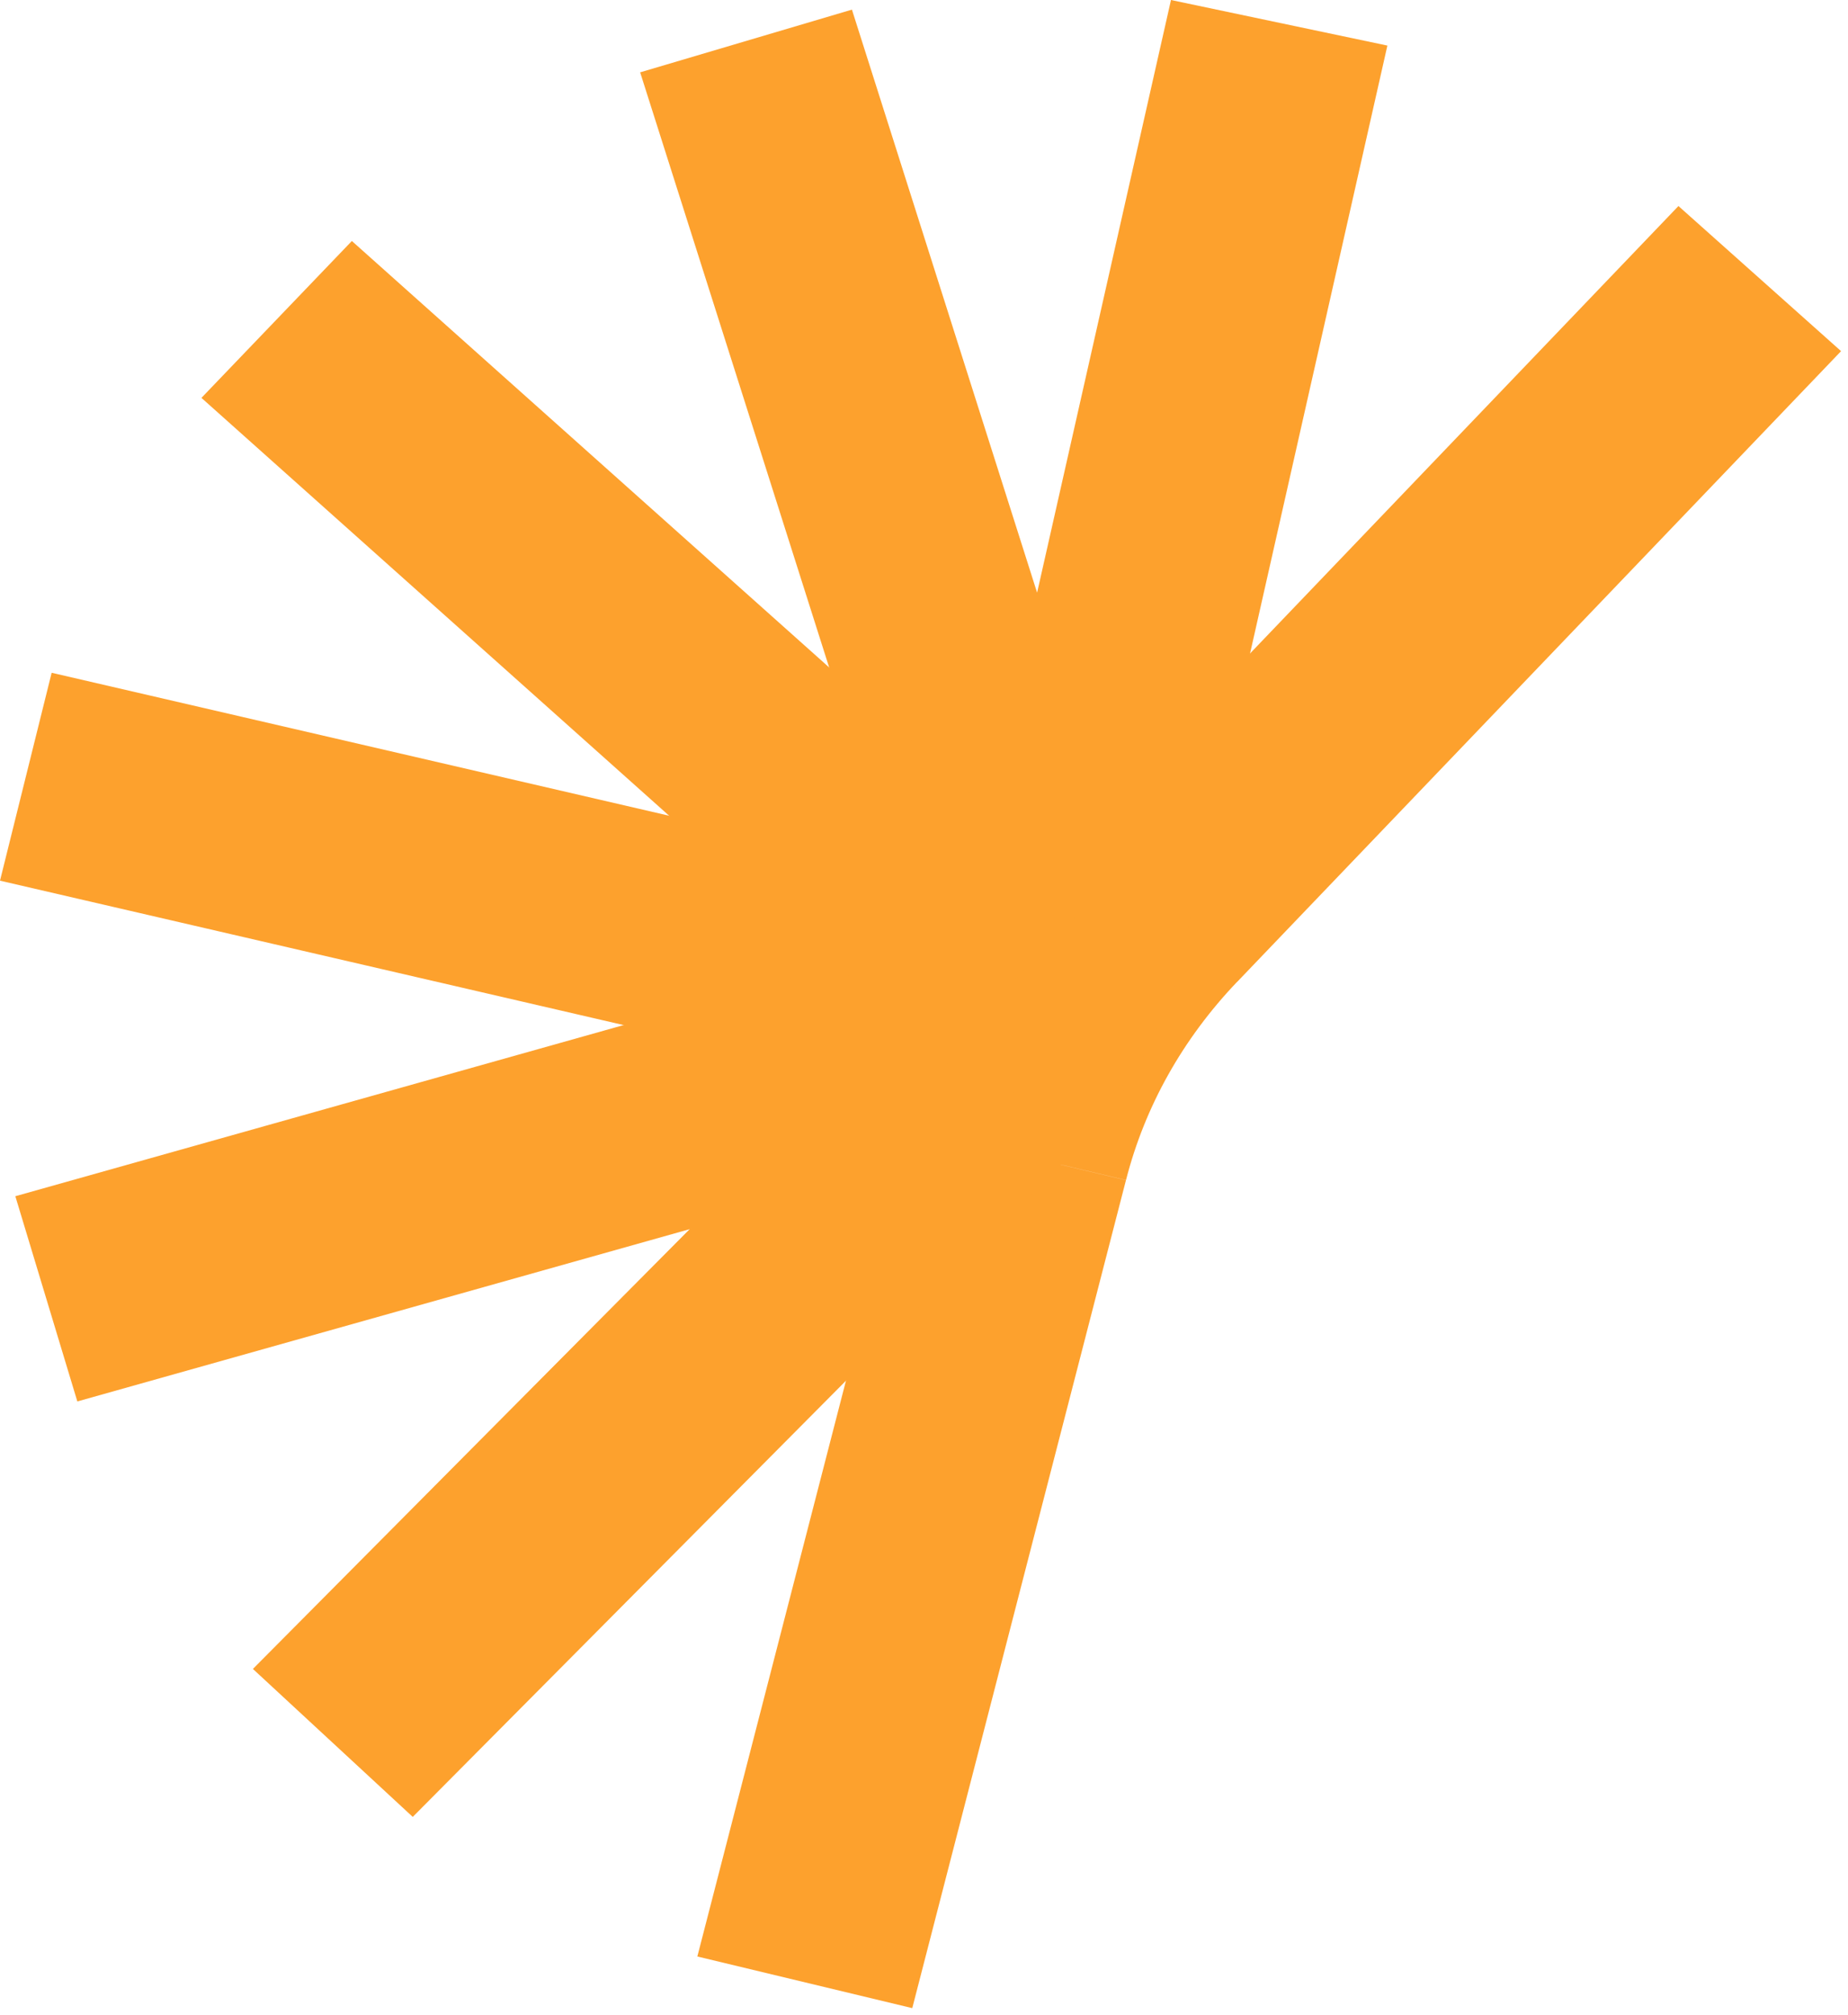
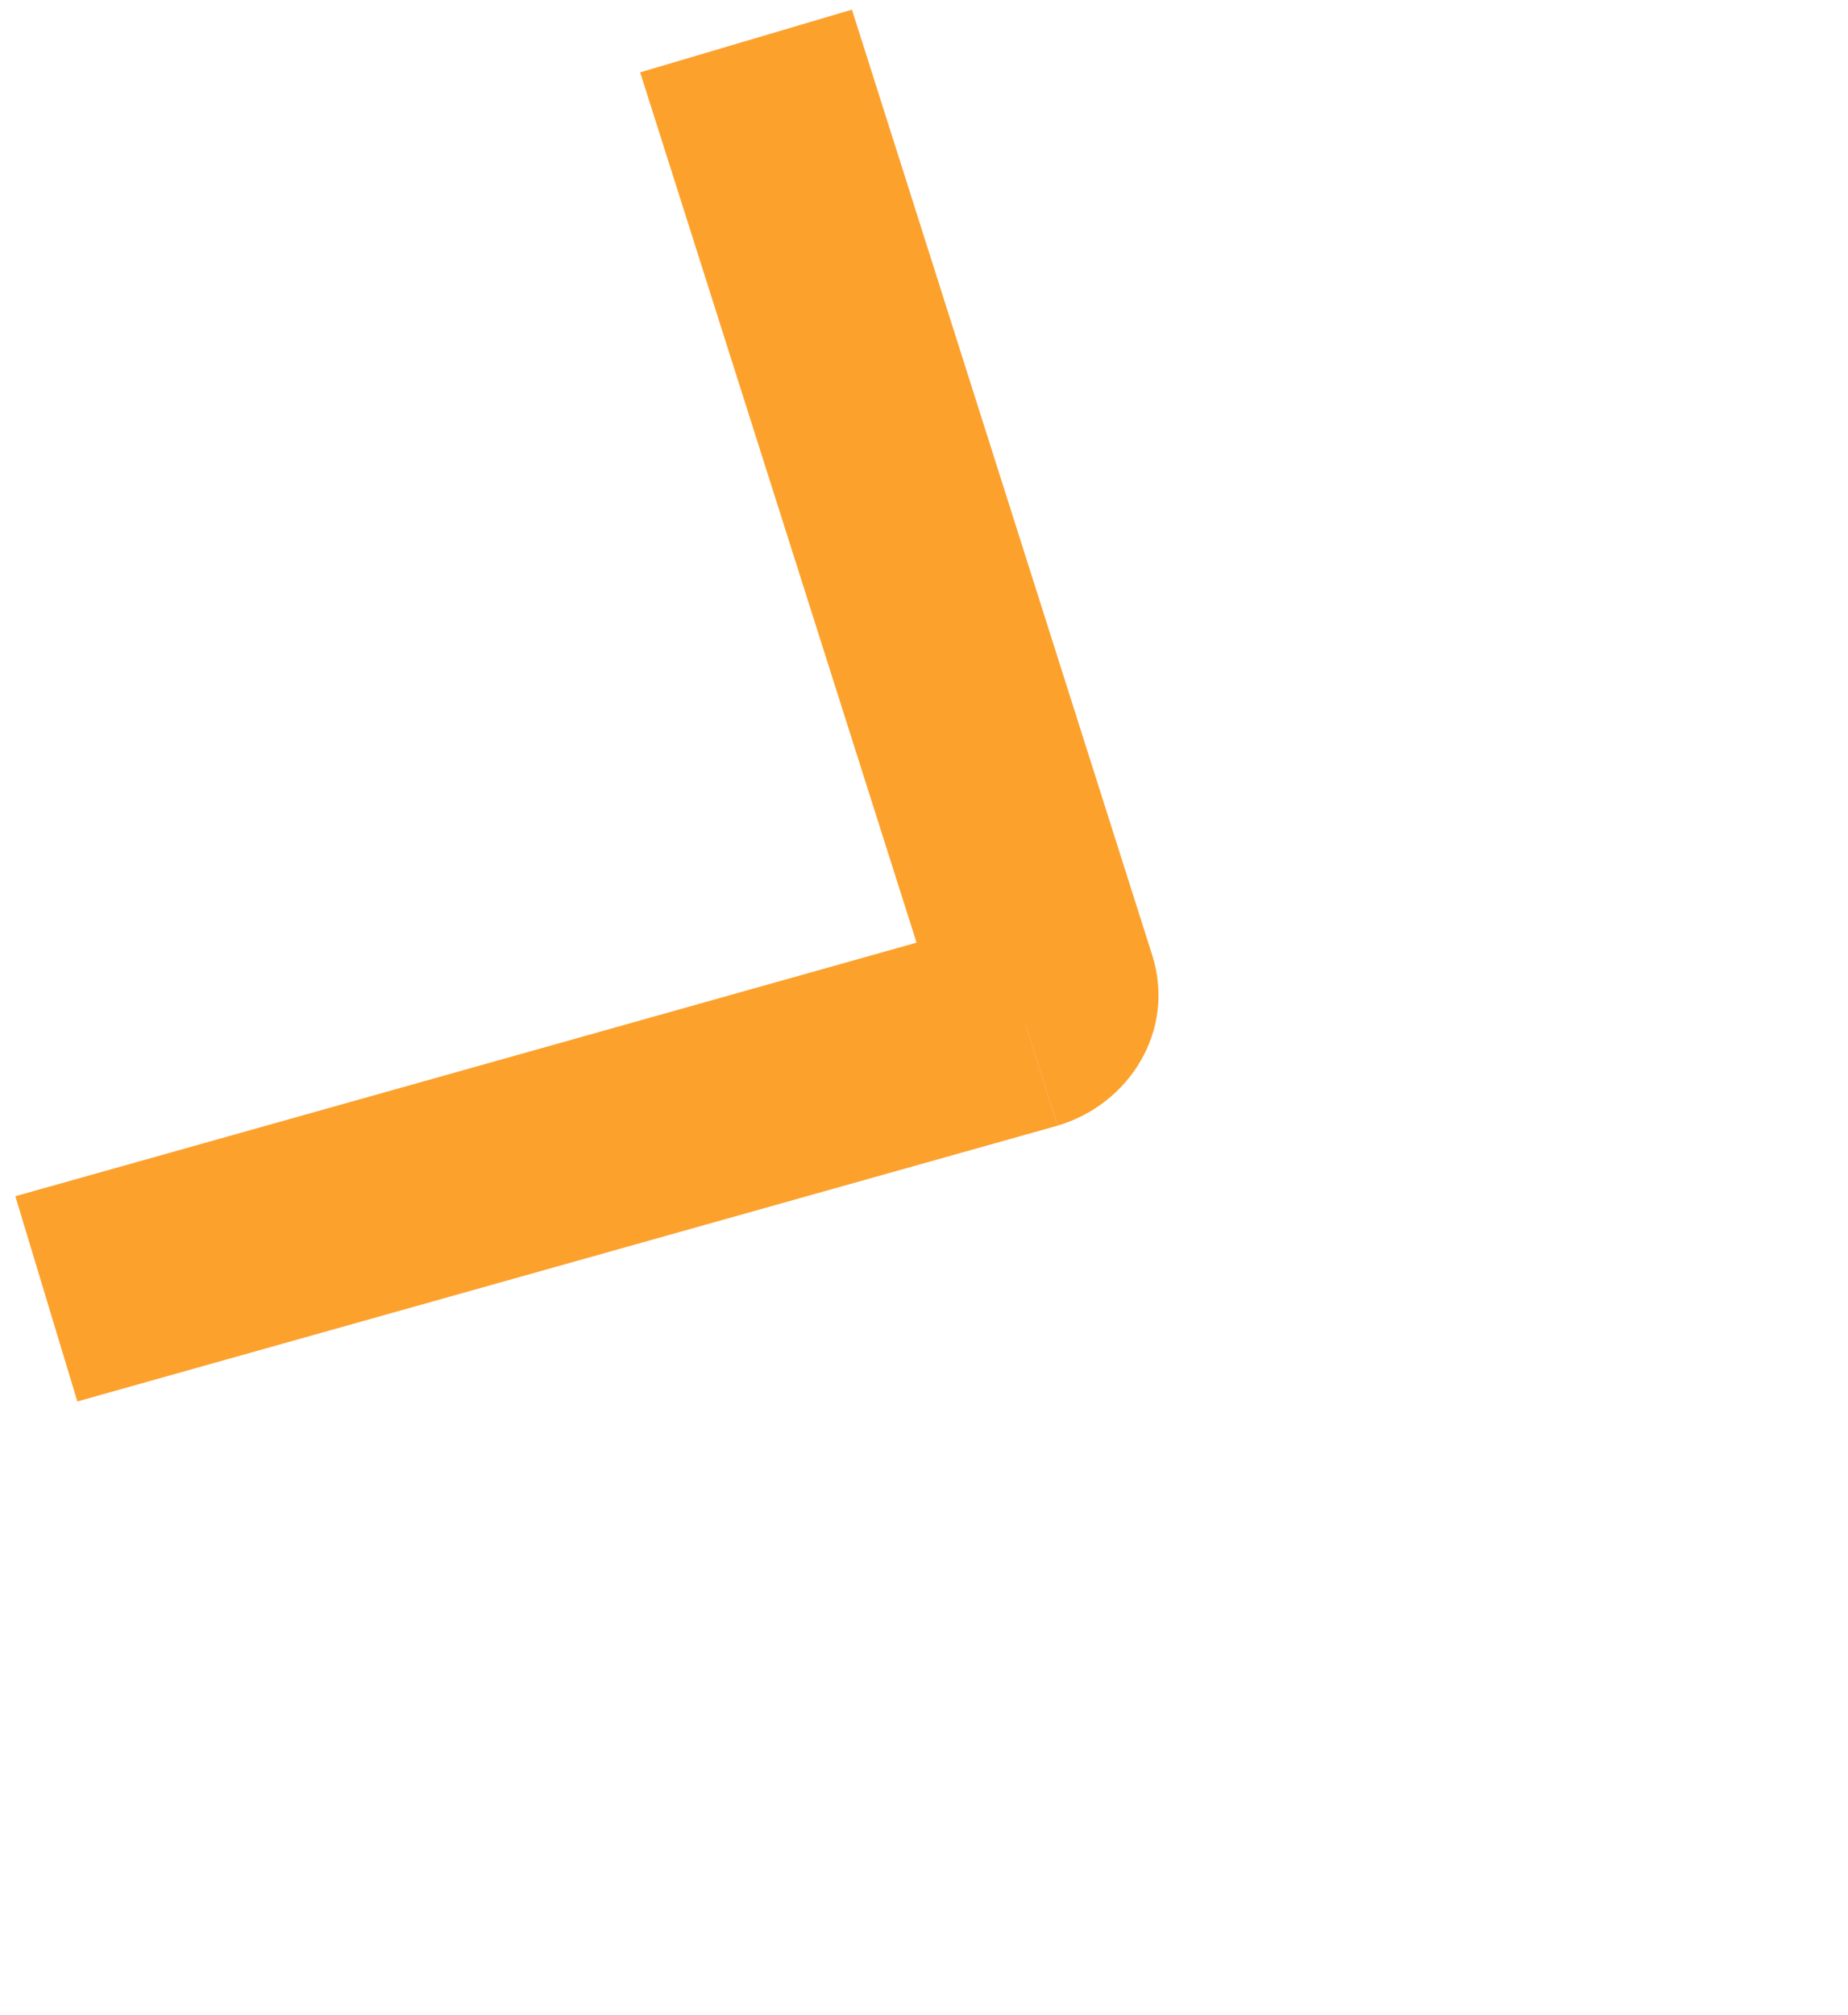
<svg xmlns="http://www.w3.org/2000/svg" width="200" height="218" viewBox="0 0 200 218" fill="none">
-   <path d="M133.89 106.231L199.25 37.99L181.65 22.29L116.29 90.531L133.89 106.231ZM121.86 127.681C123.9 119.691 128.02 112.368 133.89 106.221L116.27 90.531C107.72 99.466 101.61 110.264 98.58 122.142L121.86 127.672V127.681ZM98.73 217.257L121.85 127.71L98.59 122.123L75.47 211.67L98.73 217.257ZM125.08 98.386L116.28 90.531L125.09 98.386H125.08ZM110.22 124.921L121.85 127.72V127.701V127.681L110.21 124.912L110.22 124.921Z" fill="#FDA12D" />
-   <path d="M111.35 97.266L5.59 72.786L0 95.279L105.76 119.759L111.35 97.266ZM119.02 121.728C126.93 113.535 122.99 99.987 111.38 97.266L105.74 119.749C99.31 118.244 97.05 110.544 101.48 105.96L119.02 121.728ZM44.67 196.568L118.91 121.843L101.61 105.835L27.37 180.56L44.67 196.568ZM108.56 108.508L111.38 97.266H111.37H111.36L108.56 108.518V108.508ZM110.25 113.844L118.9 121.843L118.96 121.785L119.02 121.728L110.25 113.844Z" fill="#FDA12D" />
  <path d="M124.69 103.307L92.2 1.042L69.28 7.826L101.77 110.09L124.69 103.307ZM114.47 121.776C122.2 119.489 127.3 111.499 124.69 103.307L101.77 110.09C100.26 105.343 103.28 100.894 107.44 99.659L114.47 121.776ZM8.37 151.621L114.31 121.824L107.6 99.621L1.66 129.418L8.37 151.621ZM110.95 110.717L114.3 121.824L114.38 121.805L114.46 121.785L110.95 110.727V110.717Z" fill="#FDA12D" />
-   <path d="M127.13 106.8L150.15 4.931L126.73 0L103.71 101.869L127.13 106.8ZM101.72 114.432C110.34 122.181 124.46 118.003 127.1 106.925L103.74 101.743C105.23 95.462 113.18 93.117 118.07 97.507L101.73 114.432H101.72ZM21.8 43.046L101.75 114.452L118.03 97.478L38.08 26.073L21.8 43.046ZM115.41 104.329L127.09 106.916L127.11 106.858V106.8L115.41 104.339V104.329ZM109.88 105.96L118.05 97.498H118.04L118.03 97.469L109.89 105.96H109.88Z" fill="#FDA12D" />
</svg>